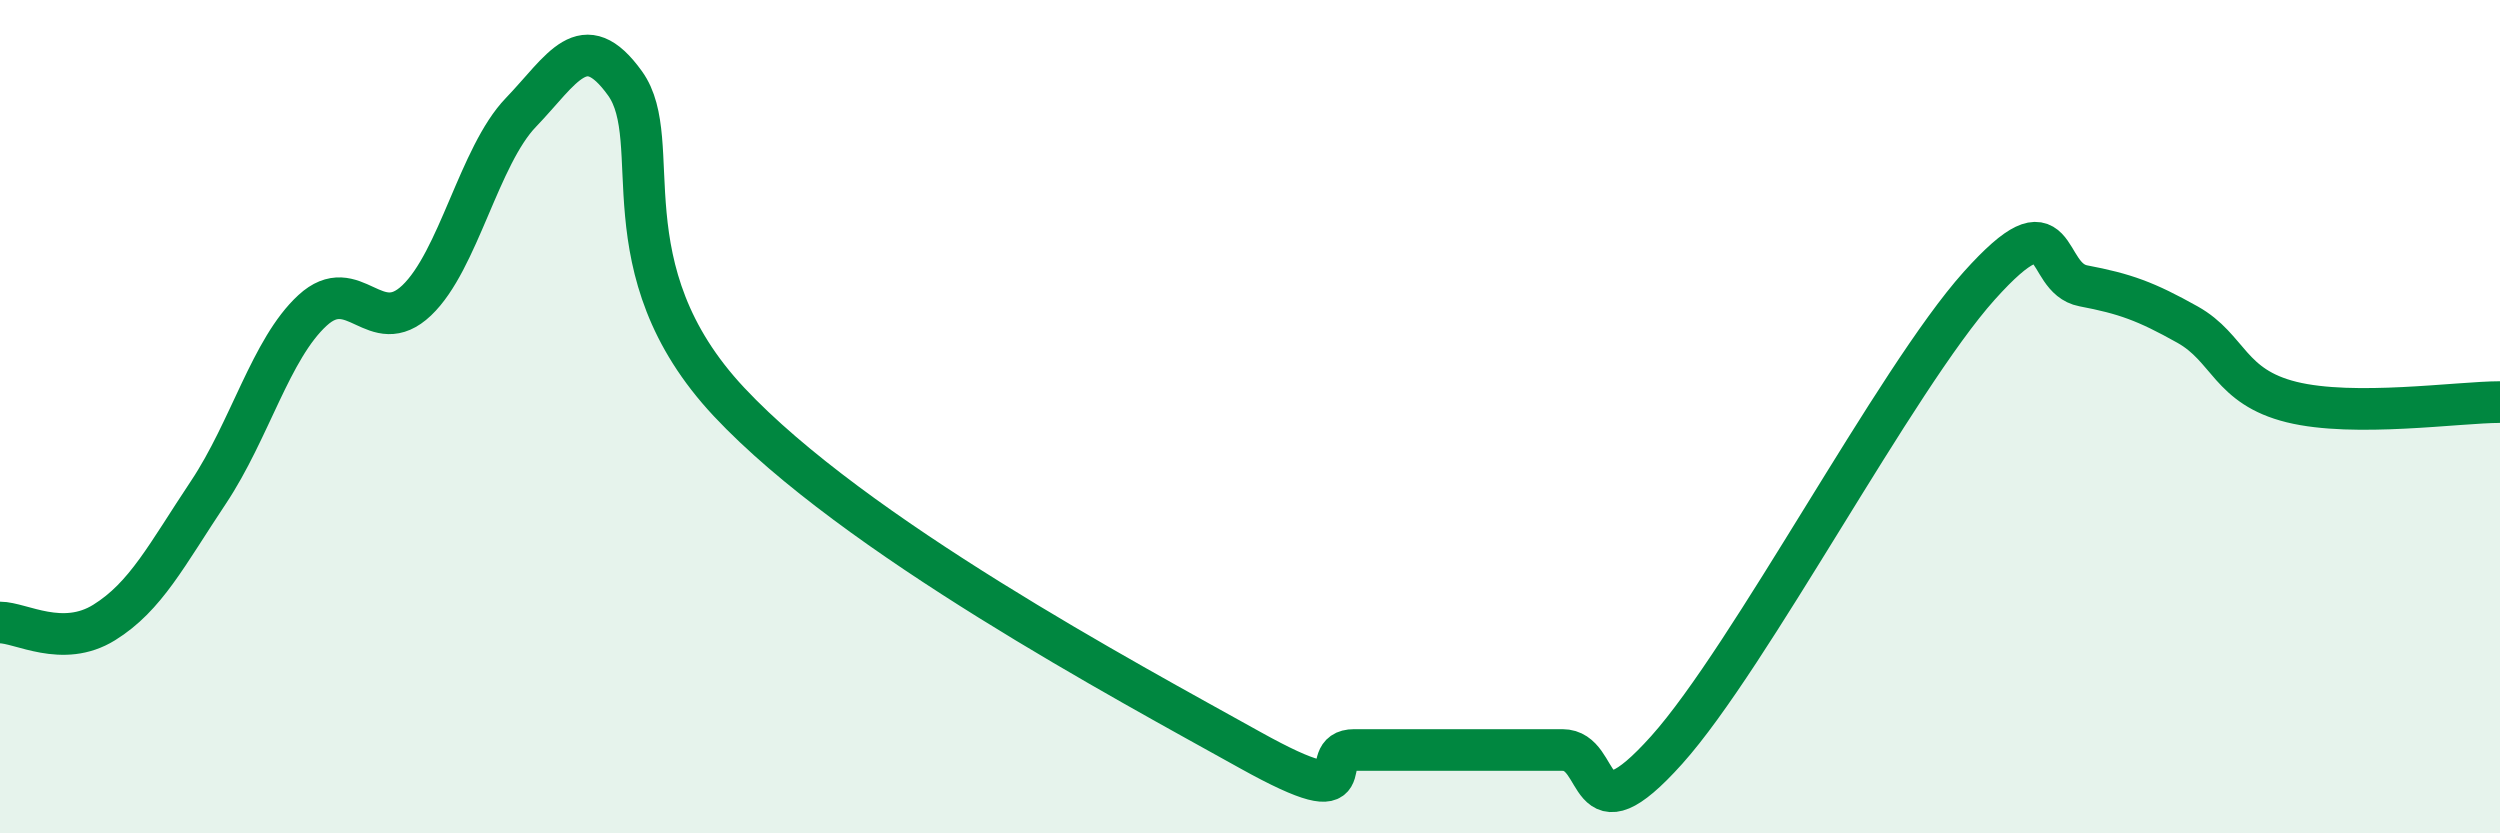
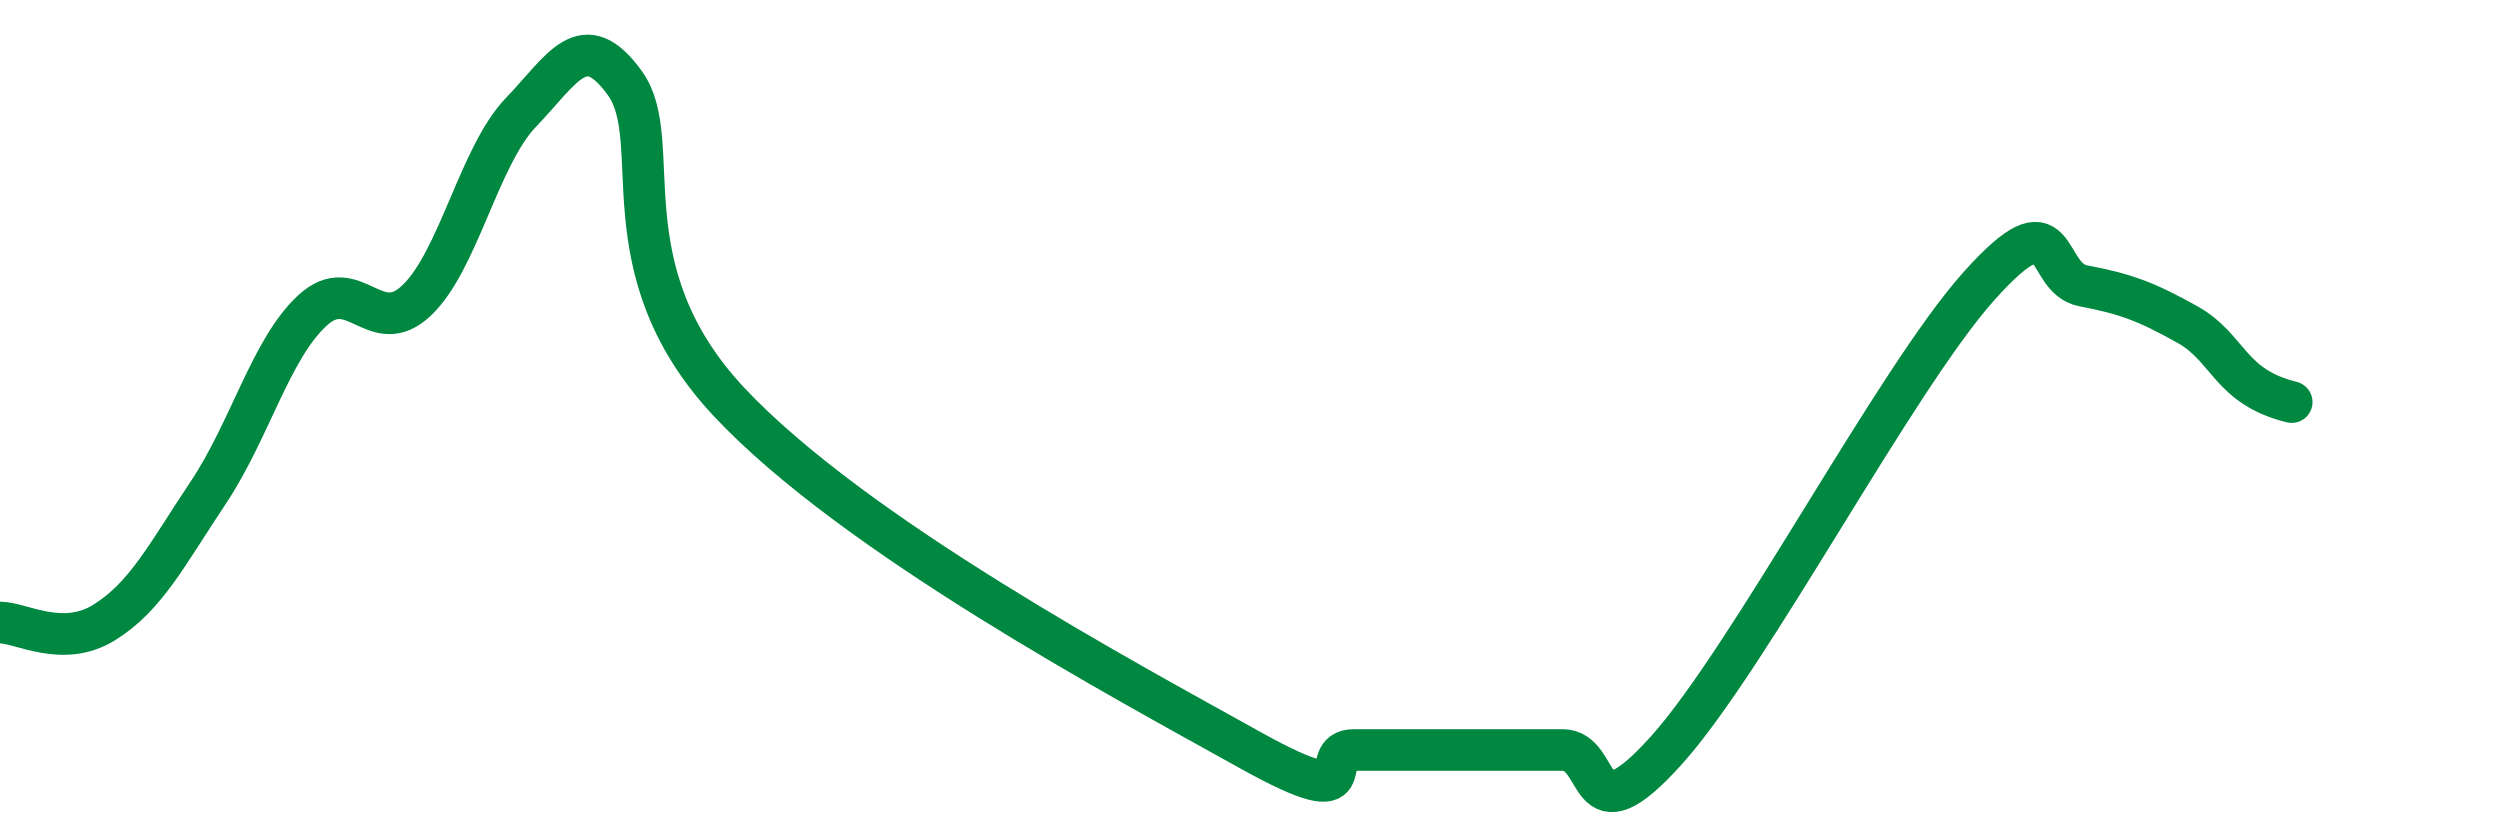
<svg xmlns="http://www.w3.org/2000/svg" width="60" height="20" viewBox="0 0 60 20">
-   <path d="M 0,14.94 C 0.5,14.94 1.5,15.56 2.5,14.94 C 3.5,14.32 4,13.32 5,11.82 C 6,10.32 6.5,8.37 7.5,7.45 C 8.5,6.53 9,8.16 10,7.21 C 11,6.26 11.5,3.74 12.5,2.7 C 13.5,1.66 14,0.61 15,2 C 16,3.39 14.5,6.45 17.5,9.65 C 20.5,12.85 27,16.33 30,18 C 33,19.67 31.5,18 32.5,18 C 33.5,18 34,18 35,18 C 36,18 36.5,18 37.5,18 C 38.5,18 38,20.23 40,18 C 42,15.77 45.5,9.09 47.5,6.86 C 49.5,4.63 49,6.67 50,6.86 C 51,7.05 51.5,7.23 52.5,7.79 C 53.5,8.35 53.5,9.28 55,9.65 C 56.5,10.02 59,9.65 60,9.65L60 20L0 20Z" fill="#008740" opacity="0.1" stroke-linecap="round" stroke-linejoin="round" />
-   <path d="M 0,14.94 C 0.5,14.94 1.5,15.56 2.5,14.94 C 3.5,14.32 4,13.32 5,11.82 C 6,10.32 6.5,8.37 7.5,7.45 C 8.5,6.53 9,8.16 10,7.21 C 11,6.26 11.5,3.74 12.5,2.7 C 13.5,1.66 14,0.61 15,2 C 16,3.39 14.5,6.45 17.5,9.65 C 20.5,12.85 27,16.33 30,18 C 33,19.67 31.5,18 32.5,18 C 33.5,18 34,18 35,18 C 36,18 36.5,18 37.5,18 C 38.5,18 38,20.23 40,18 C 42,15.77 45.5,9.09 47.5,6.86 C 49.5,4.63 49,6.67 50,6.86 C 51,7.05 51.5,7.23 52.5,7.79 C 53.5,8.35 53.5,9.28 55,9.65 C 56.5,10.02 59,9.65 60,9.65" stroke="#008740" stroke-width="1" fill="none" stroke-linecap="round" stroke-linejoin="round" />
+   <path d="M 0,14.94 C 0.5,14.94 1.5,15.56 2.5,14.94 C 3.5,14.32 4,13.32 5,11.82 C 6,10.32 6.5,8.37 7.5,7.45 C 8.5,6.53 9,8.16 10,7.21 C 11,6.26 11.5,3.74 12.5,2.7 C 13.5,1.66 14,0.61 15,2 C 16,3.39 14.5,6.45 17.5,9.65 C 20.5,12.85 27,16.33 30,18 C 33,19.67 31.5,18 32.5,18 C 33.5,18 34,18 35,18 C 36,18 36.5,18 37.5,18 C 38.5,18 38,20.23 40,18 C 42,15.77 45.5,9.09 47.5,6.86 C 49.5,4.63 49,6.67 50,6.86 C 51,7.05 51.5,7.23 52.5,7.79 C 53.5,8.35 53.5,9.28 55,9.65 " stroke="#008740" stroke-width="1" fill="none" stroke-linecap="round" stroke-linejoin="round" />
</svg>